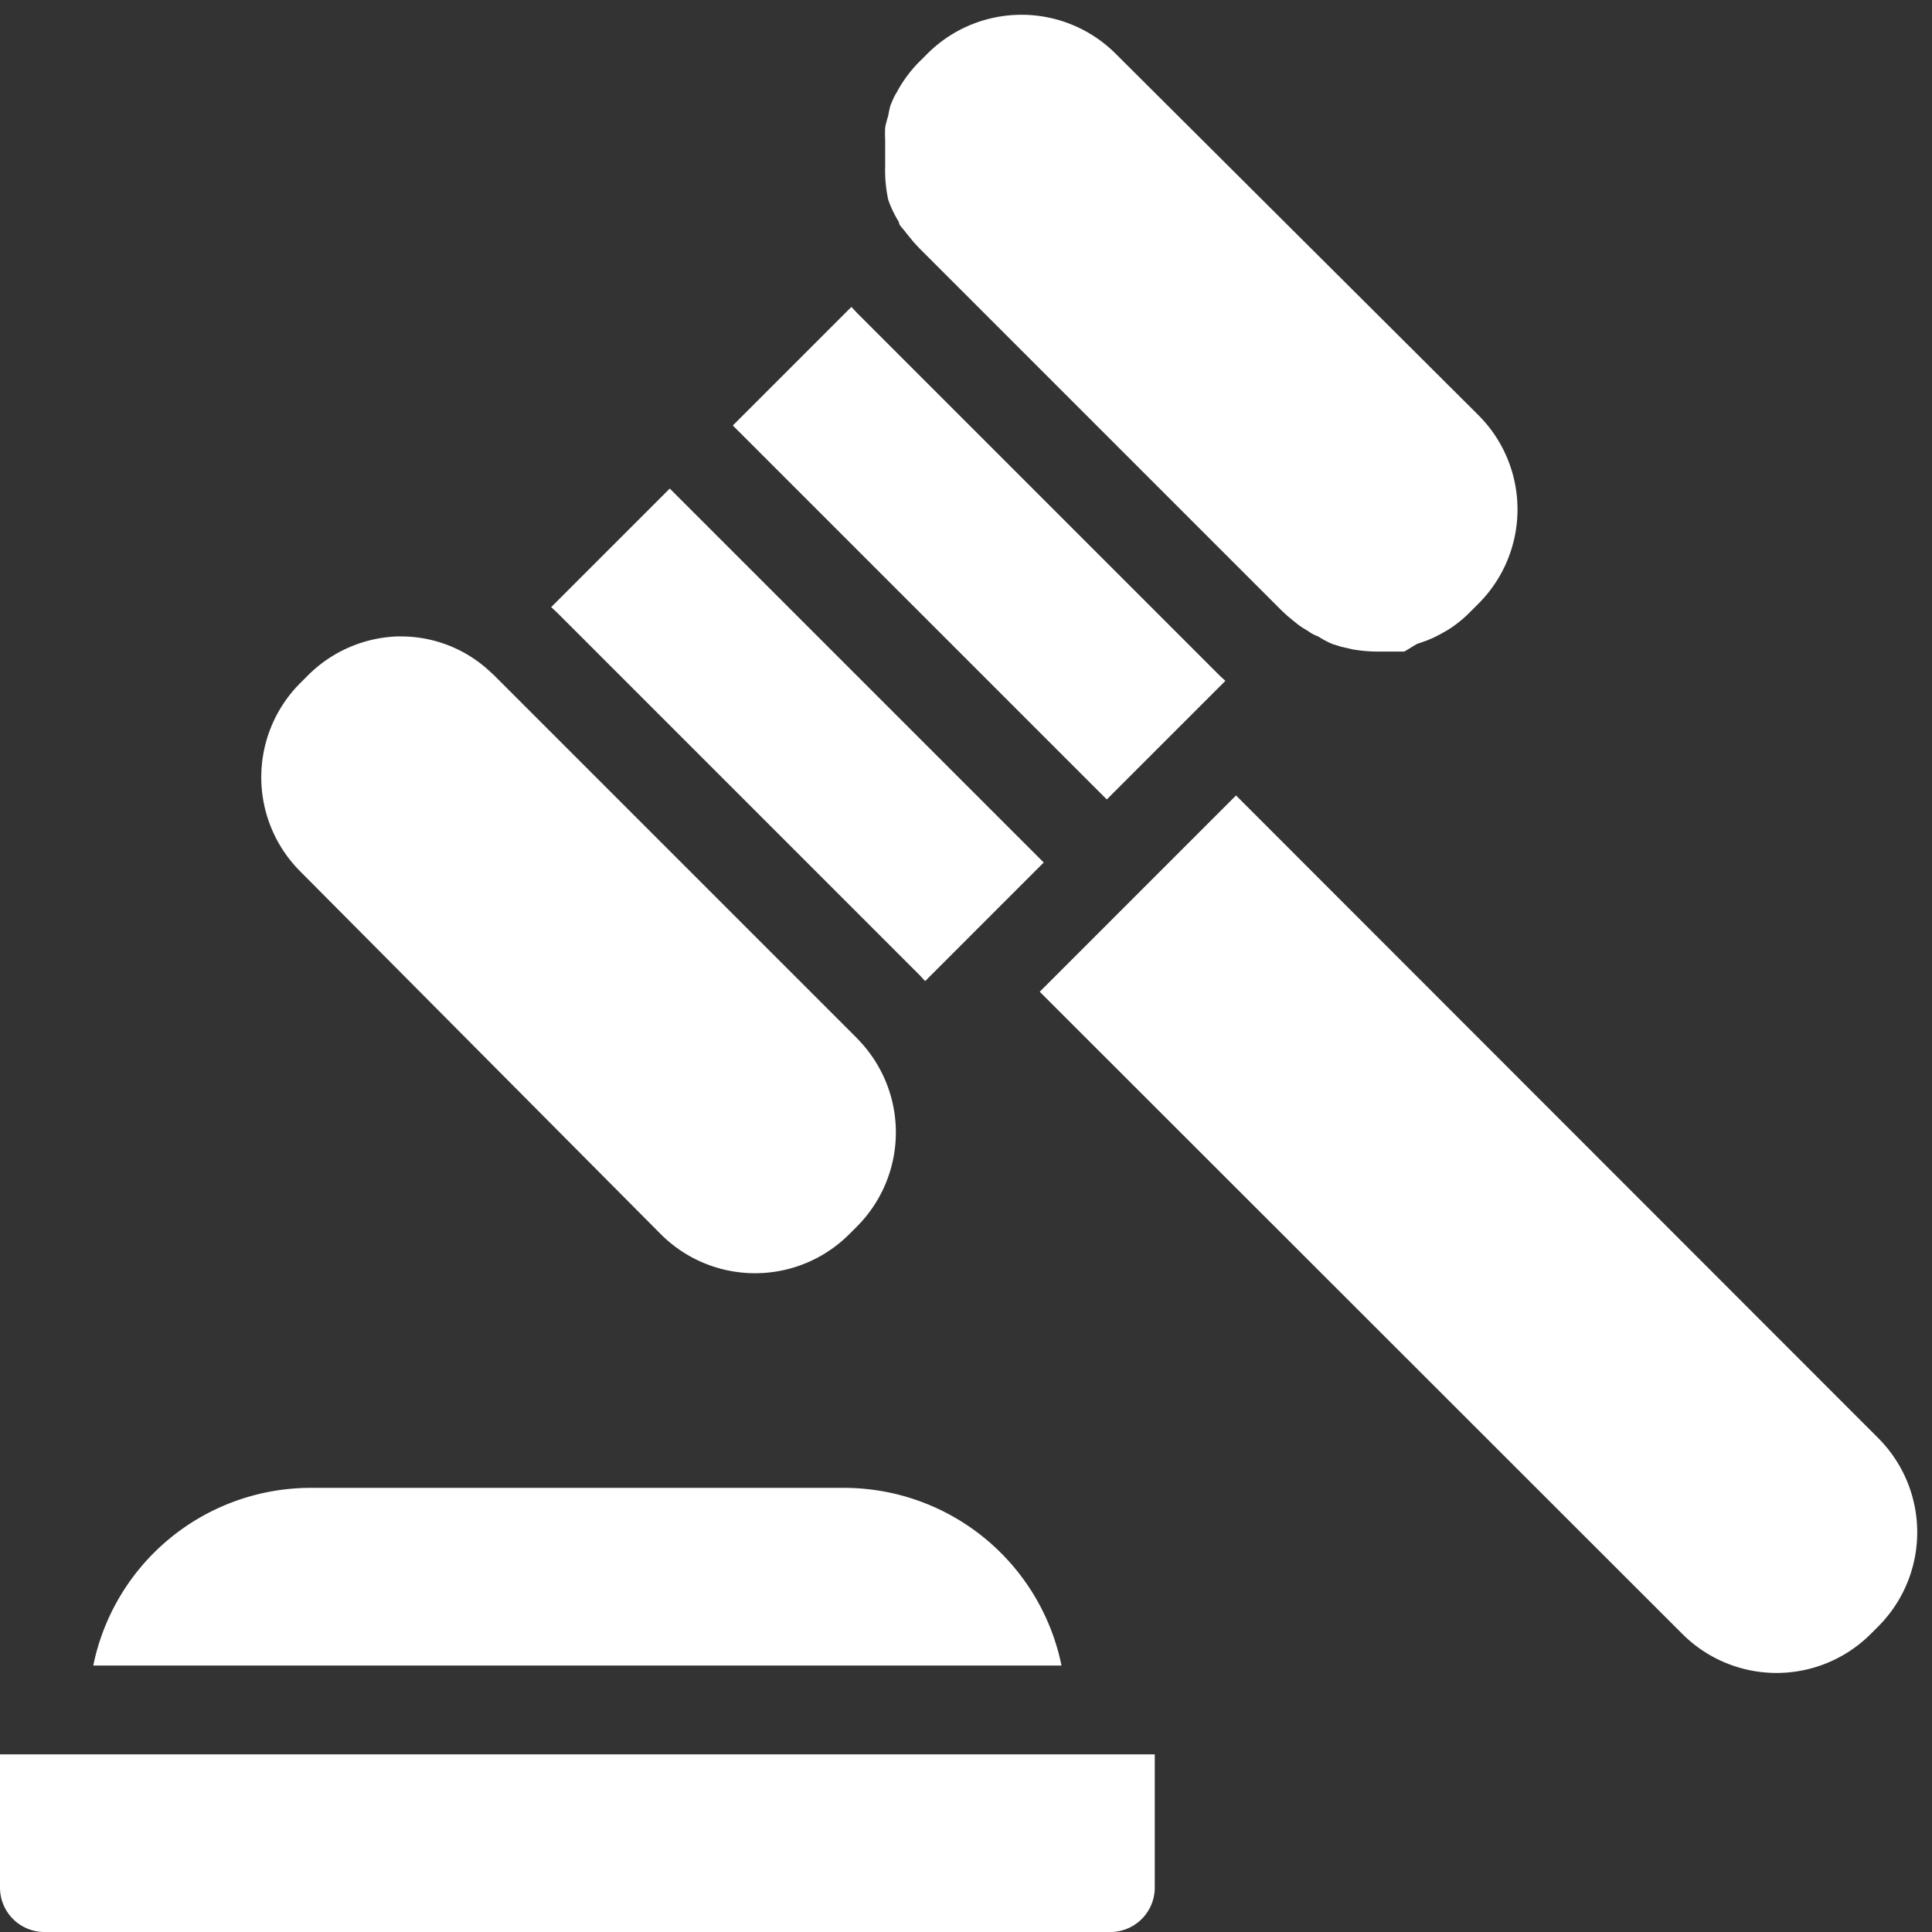
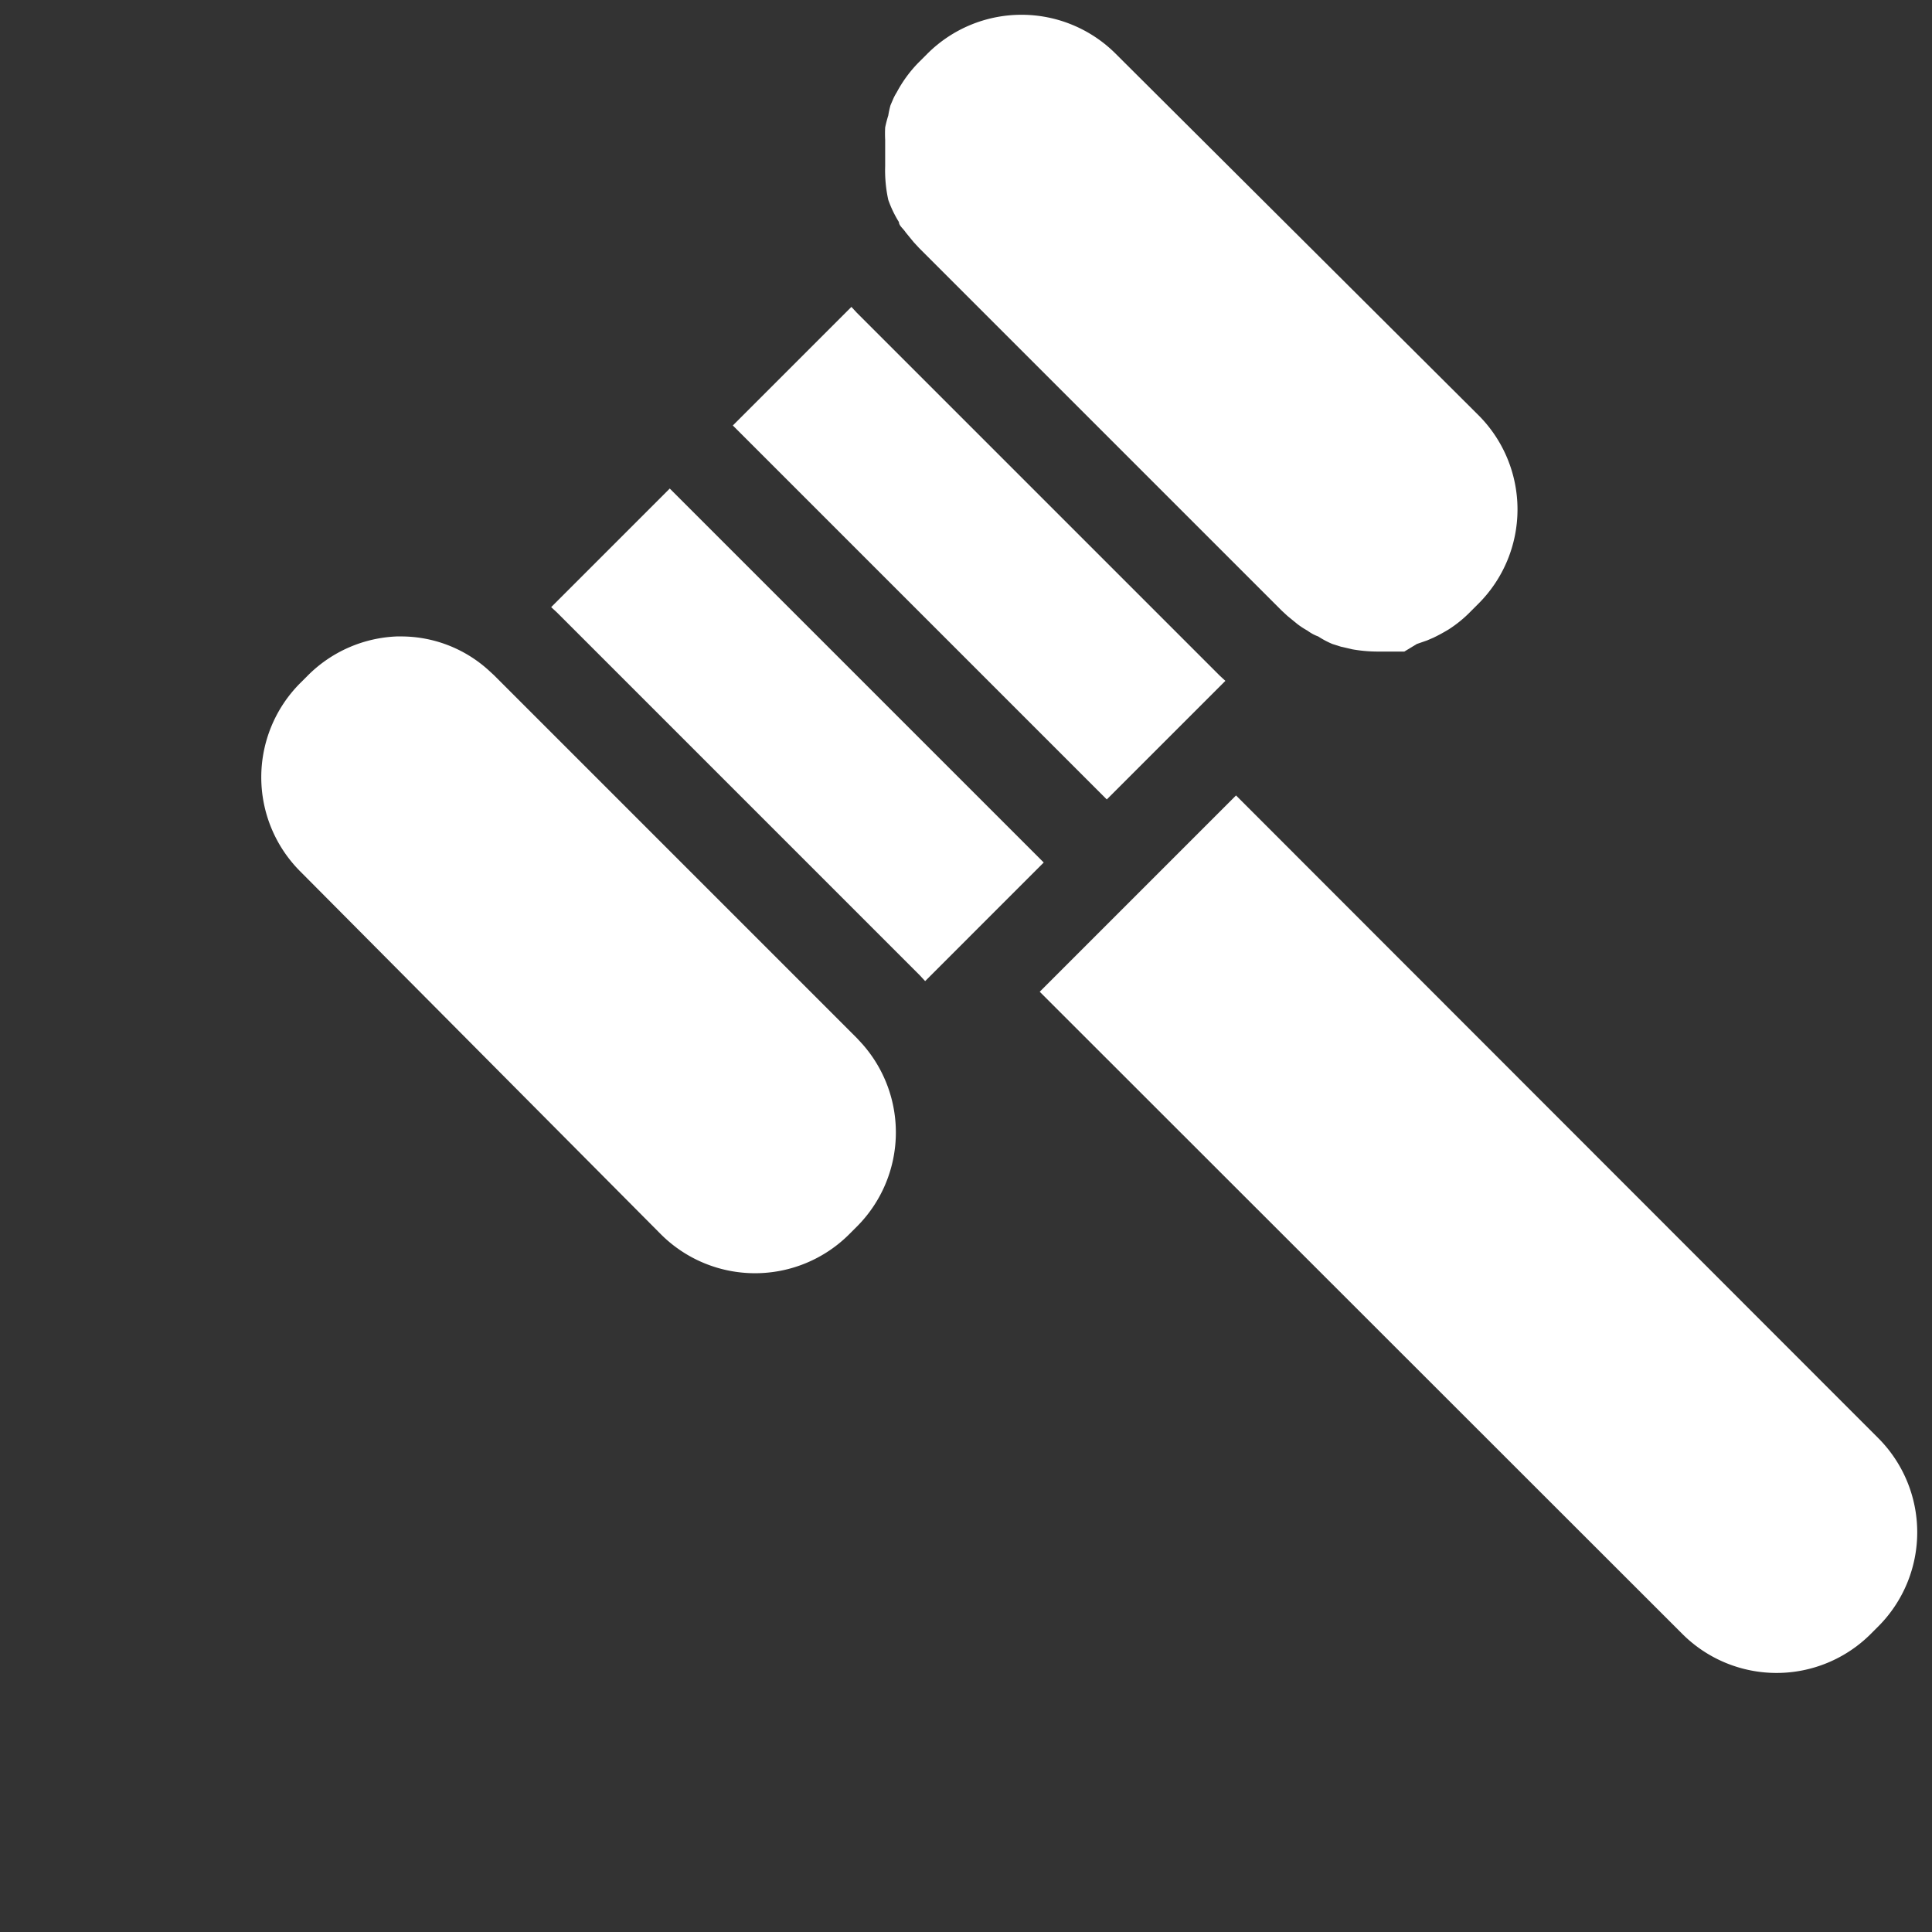
<svg xmlns="http://www.w3.org/2000/svg" fill="#ffffff" height="43.5" preserveAspectRatio="xMidYMid meet" version="1" viewBox="2.0 2.5 43.5 43.5" width="43.5" zoomAndPan="magnify">
  <rect x="2.0" y="2.5" width="43.5" height="43.5" fill="#333333" stroke="none" />
  <g id="change1_1">
    <path d="M28.33,21.91l-1.42,1.42-1.5,1.5L39.88,39.29a3,3,0,0,0,4.24,0l.17-.17a3,3,0,0,0,0-4.24L29.83,20.41Z" fill="inherit" />
    <path d="M22.71,24.46l.12.13L24,23.42l1.5-1.5L24.08,20.5l-7-7-2.67,2.67.13.12Z" fill="inherit" />
    <path d="M26.92,20.5l1.5-1.5,1.17-1.17-.13-.12L21.29,9.54l-.12-.13L18.5,12.08l7,7Z" fill="inherit" />
    <path d="M16.88,30.29a3,3,0,0,0,4.24,0l.17-.17a3,3,0,0,0,.88-2.05A3,3,0,0,0,21.41,26l-.12-.13-8.17-8.17L13,17.59a2.93,2.93,0,0,0-2-.76h-.07a3,3,0,0,0-2,.88l-.17.17a3,3,0,0,0,0,4.24Z" fill="inherit" />
-     <path d="M21,36H9a5,5,0,0,0-4.9,4H25.9A5,5,0,0,0,21,36Z" fill="inherit" />
-     <path d="M3,46H27a1,1,0,0,0,1-1V42H2v3A1,1,0,0,0,3,46Z" fill="inherit" />
    <path d="M22,7a2.55,2.55,0,0,0,.24.5c0,.08.1.15.15.23l.18.22.12.13,8.17,8.17.13.12.22.18a1.82,1.82,0,0,0,.23.15.92.92,0,0,0,.24.13A2,2,0,0,0,32,17l.19.06.26.06a3.29,3.29,0,0,0,.54.05h.14l.21,0,.28,0L33.9,17l.23-.08.14-.06a3.9,3.9,0,0,0,.35-.19,2.8,2.8,0,0,0,.5-.41l.17-.17a3,3,0,0,0,0-4.24L27.12,3.71a3,3,0,0,0-4.24,0l-.17.17a2.89,2.89,0,0,0-.52.7,1.09,1.09,0,0,0-.08.15l-.06.14A2.09,2.09,0,0,0,22,5.1a2.68,2.68,0,0,0-.07.27,2.74,2.74,0,0,0,0,.28c0,.07,0,.14,0,.21v.07c0,.1,0,.21,0,.31A3.1,3.1,0,0,0,22,7Z" fill="inherit" />
  </g>
</svg>